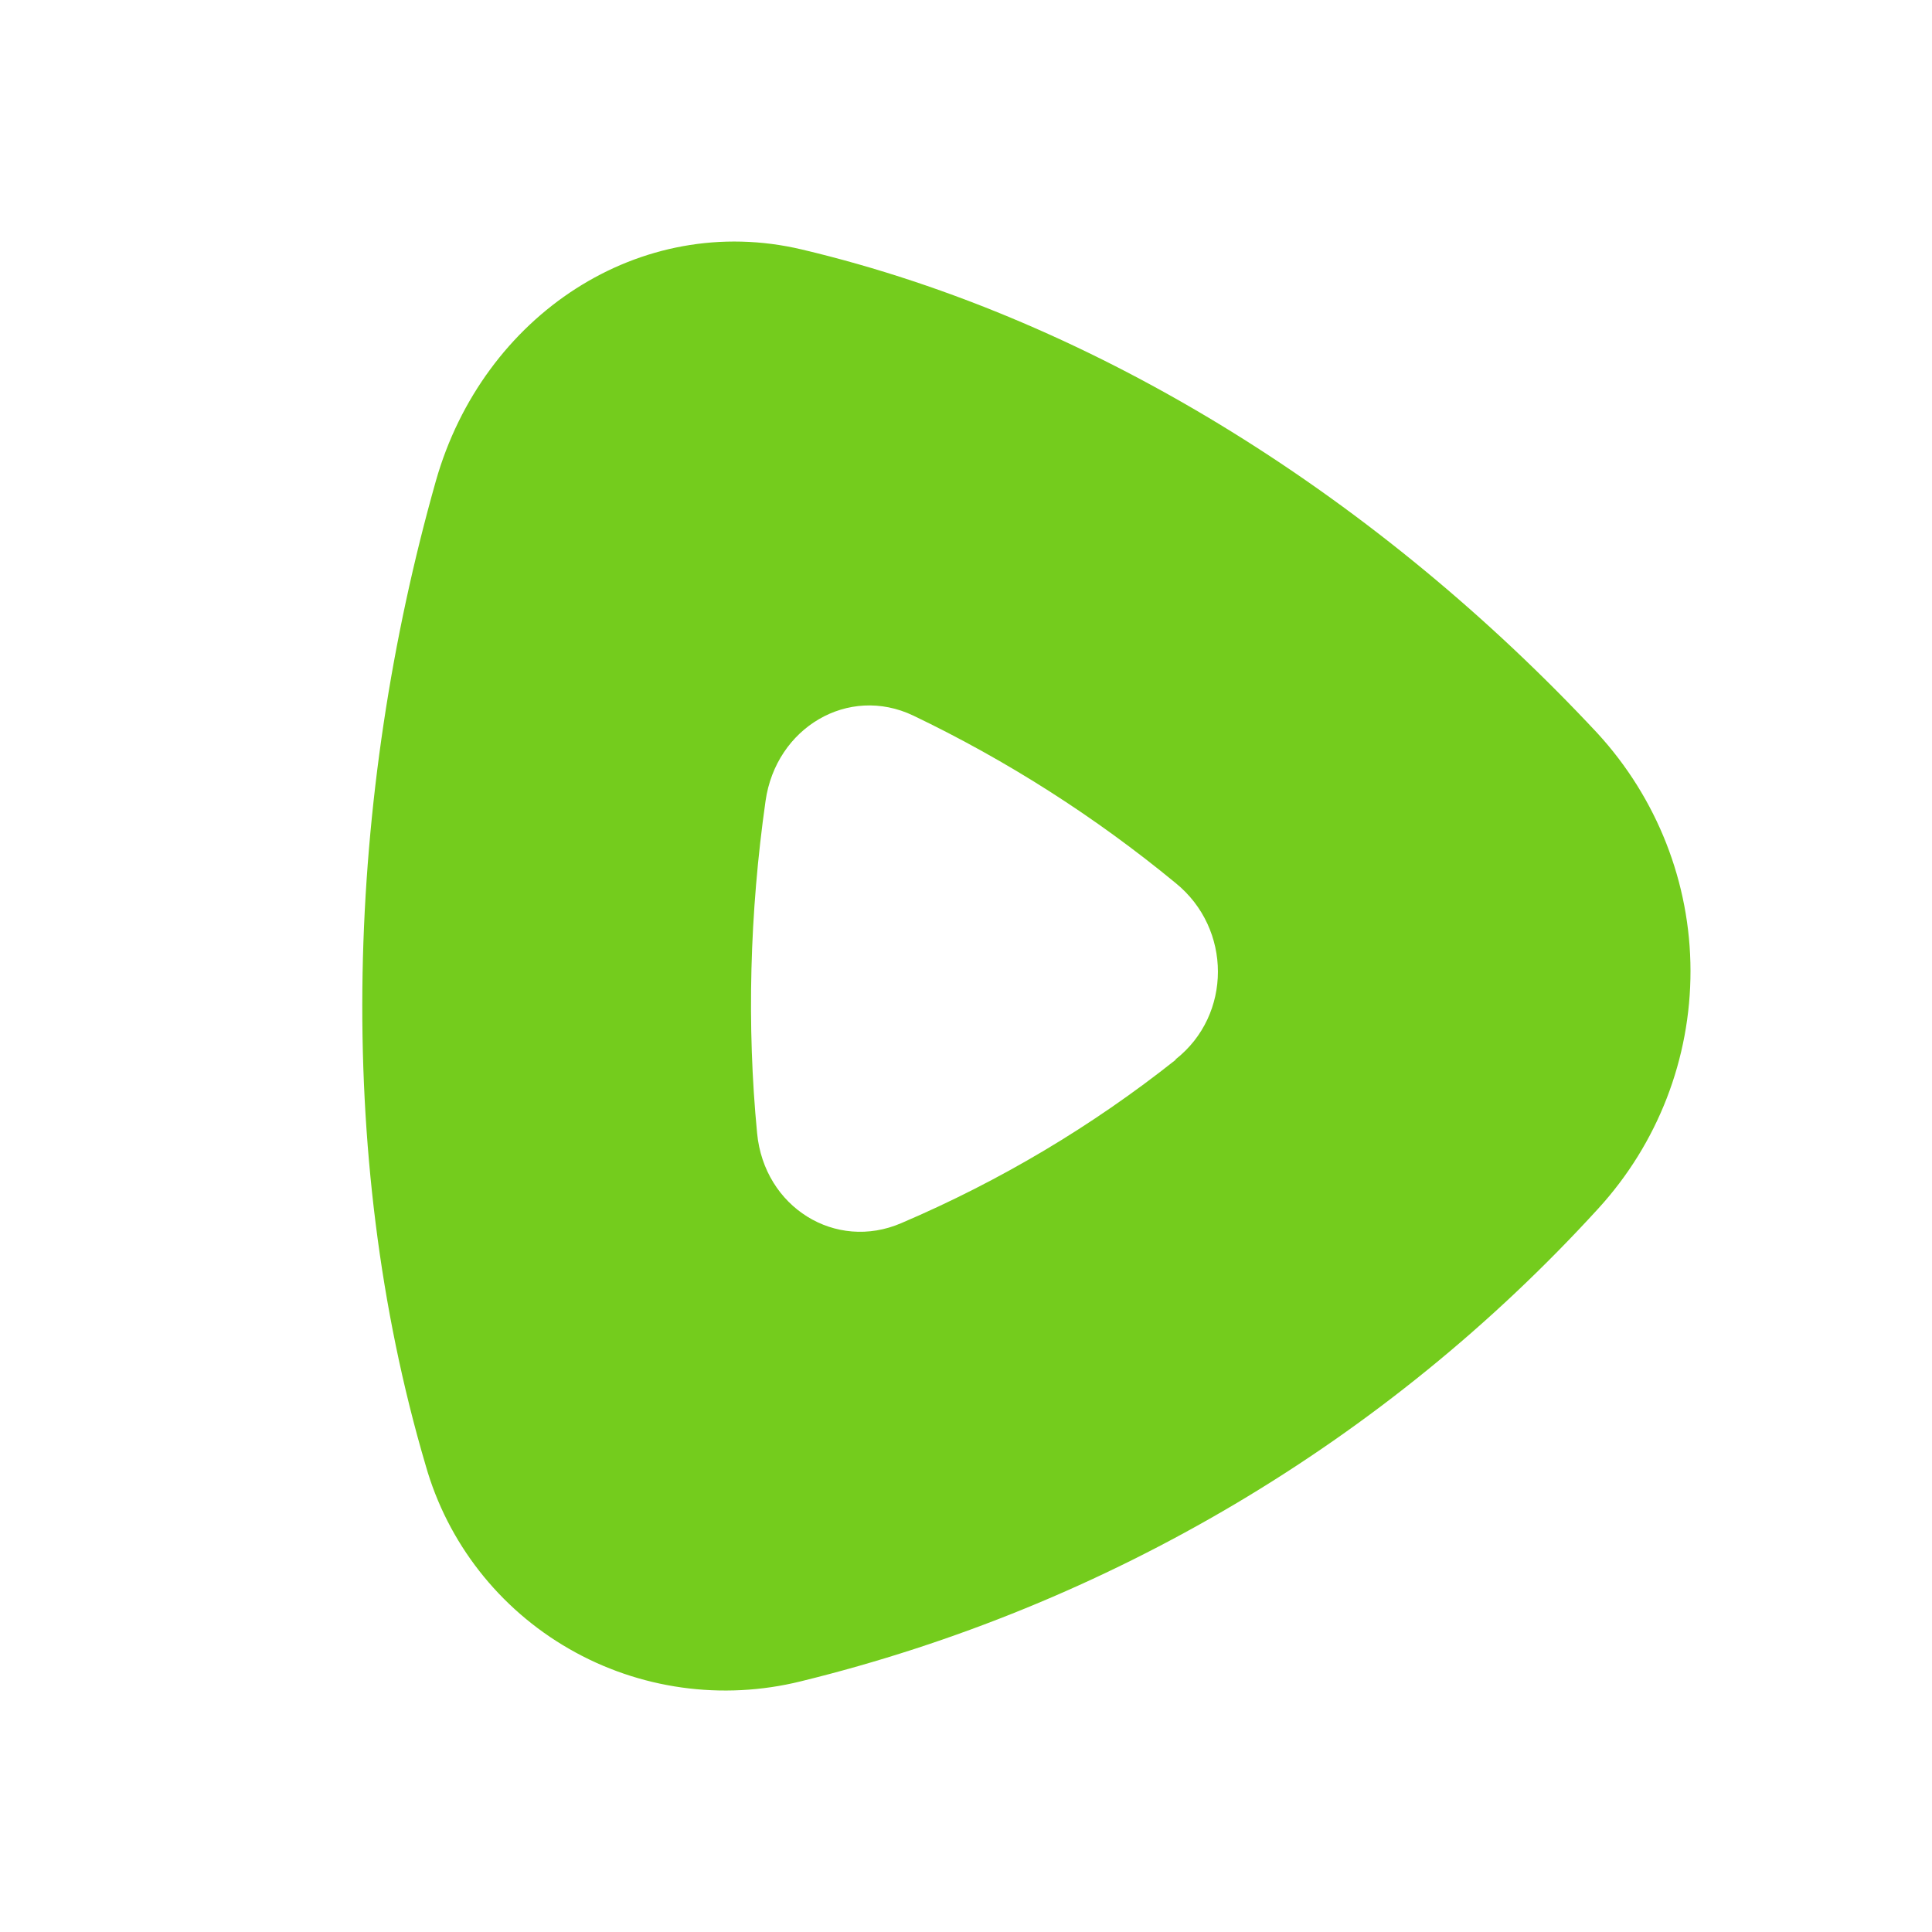
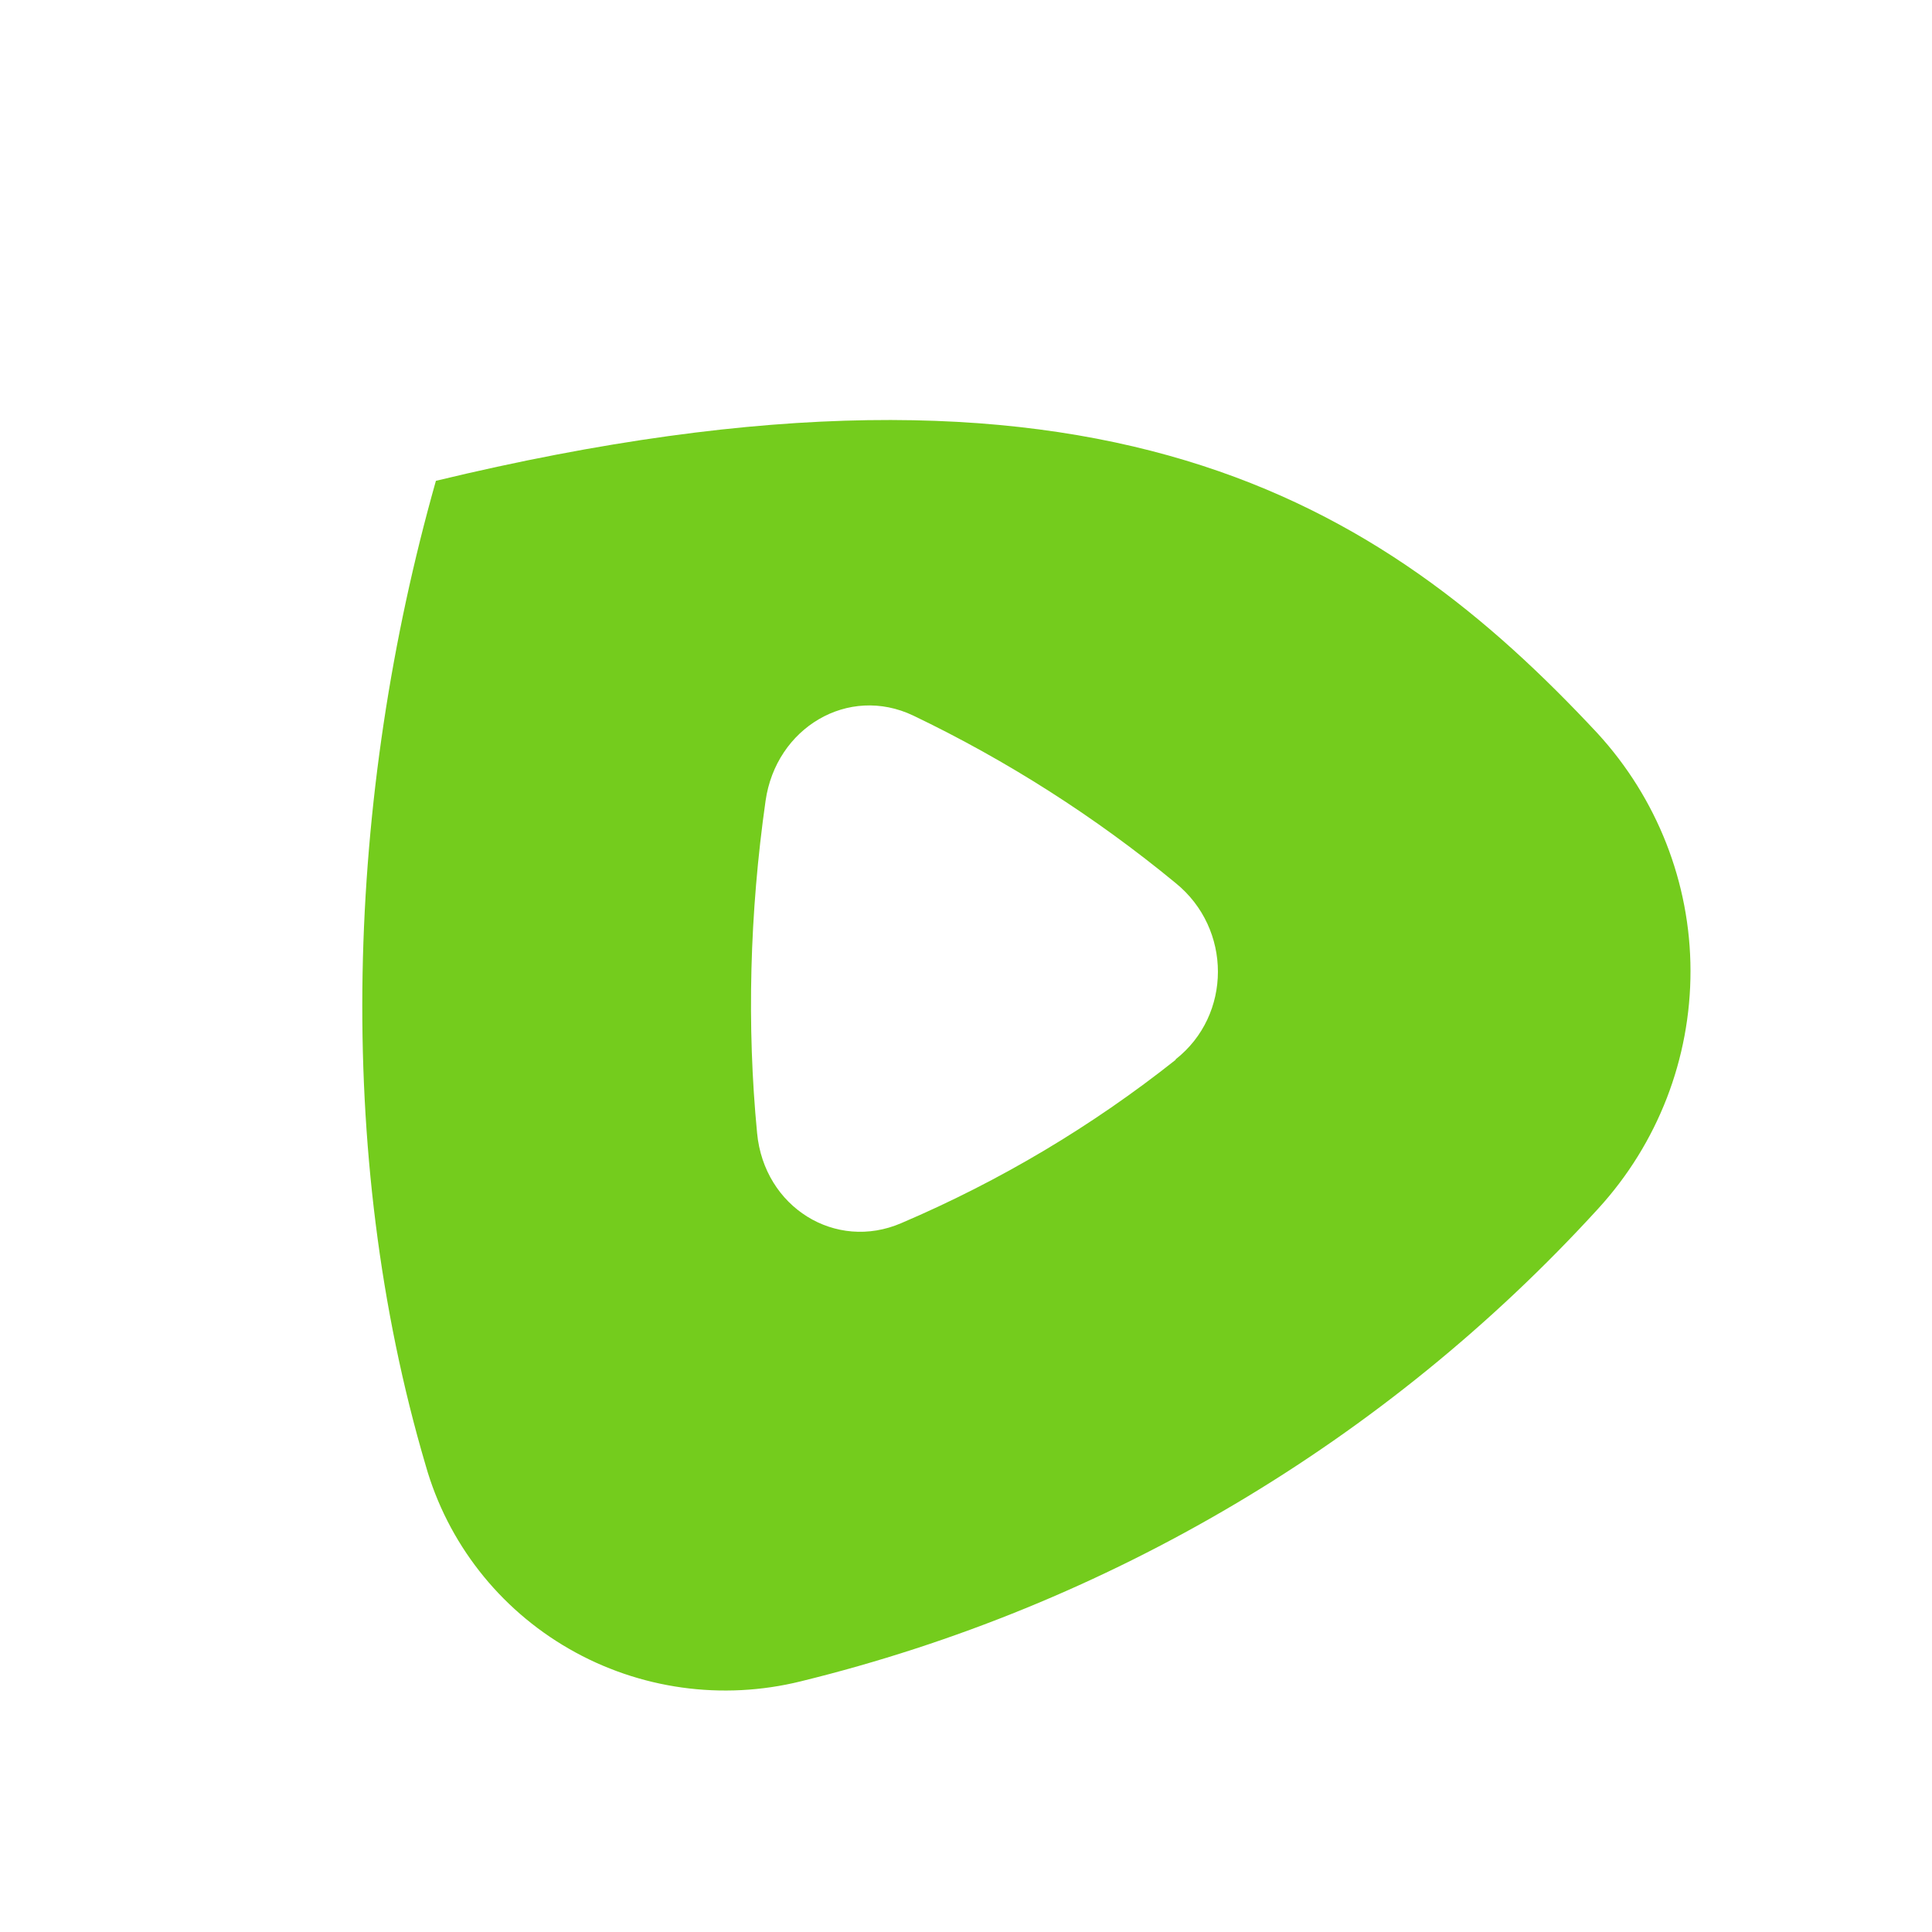
<svg xmlns="http://www.w3.org/2000/svg" width="16" height="16" viewBox="0 0 16 16" fill="none">
-   <path d="M9.736 8.773C10.203 8.406 10.203 7.691 9.736 7.313C9.071 6.765 8.341 6.299 7.563 5.926C7.025 5.67 6.426 6.026 6.34 6.633C6.208 7.56 6.184 8.495 6.27 9.384C6.328 9.998 6.92 10.365 7.465 10.129C8.28 9.781 9.043 9.327 9.736 8.777V8.773ZM13.229 6.072C13.723 6.61 13.999 7.311 14 8.039C14.001 8.768 13.729 9.47 13.236 10.009C11.476 11.937 9.177 13.3 6.632 13.924C5.981 14.085 5.293 13.989 4.713 13.655C4.132 13.321 3.706 12.775 3.525 12.135C2.758 9.534 2.871 6.594 3.61 3.982C4 2.61 5.3 1.749 6.64 2.066C9.12 2.653 11.449 4.164 13.229 6.072Z" fill="#74CC1D" />
+   <path d="M9.736 8.773C10.203 8.406 10.203 7.691 9.736 7.313C9.071 6.765 8.341 6.299 7.563 5.926C7.025 5.67 6.426 6.026 6.34 6.633C6.208 7.56 6.184 8.495 6.27 9.384C6.328 9.998 6.92 10.365 7.465 10.129C8.28 9.781 9.043 9.327 9.736 8.777V8.773ZM13.229 6.072C13.723 6.61 13.999 7.311 14 8.039C14.001 8.768 13.729 9.47 13.236 10.009C11.476 11.937 9.177 13.3 6.632 13.924C5.981 14.085 5.293 13.989 4.713 13.655C4.132 13.321 3.706 12.775 3.525 12.135C2.758 9.534 2.871 6.594 3.61 3.982C9.12 2.653 11.449 4.164 13.229 6.072Z" fill="#74CC1D" />
</svg>